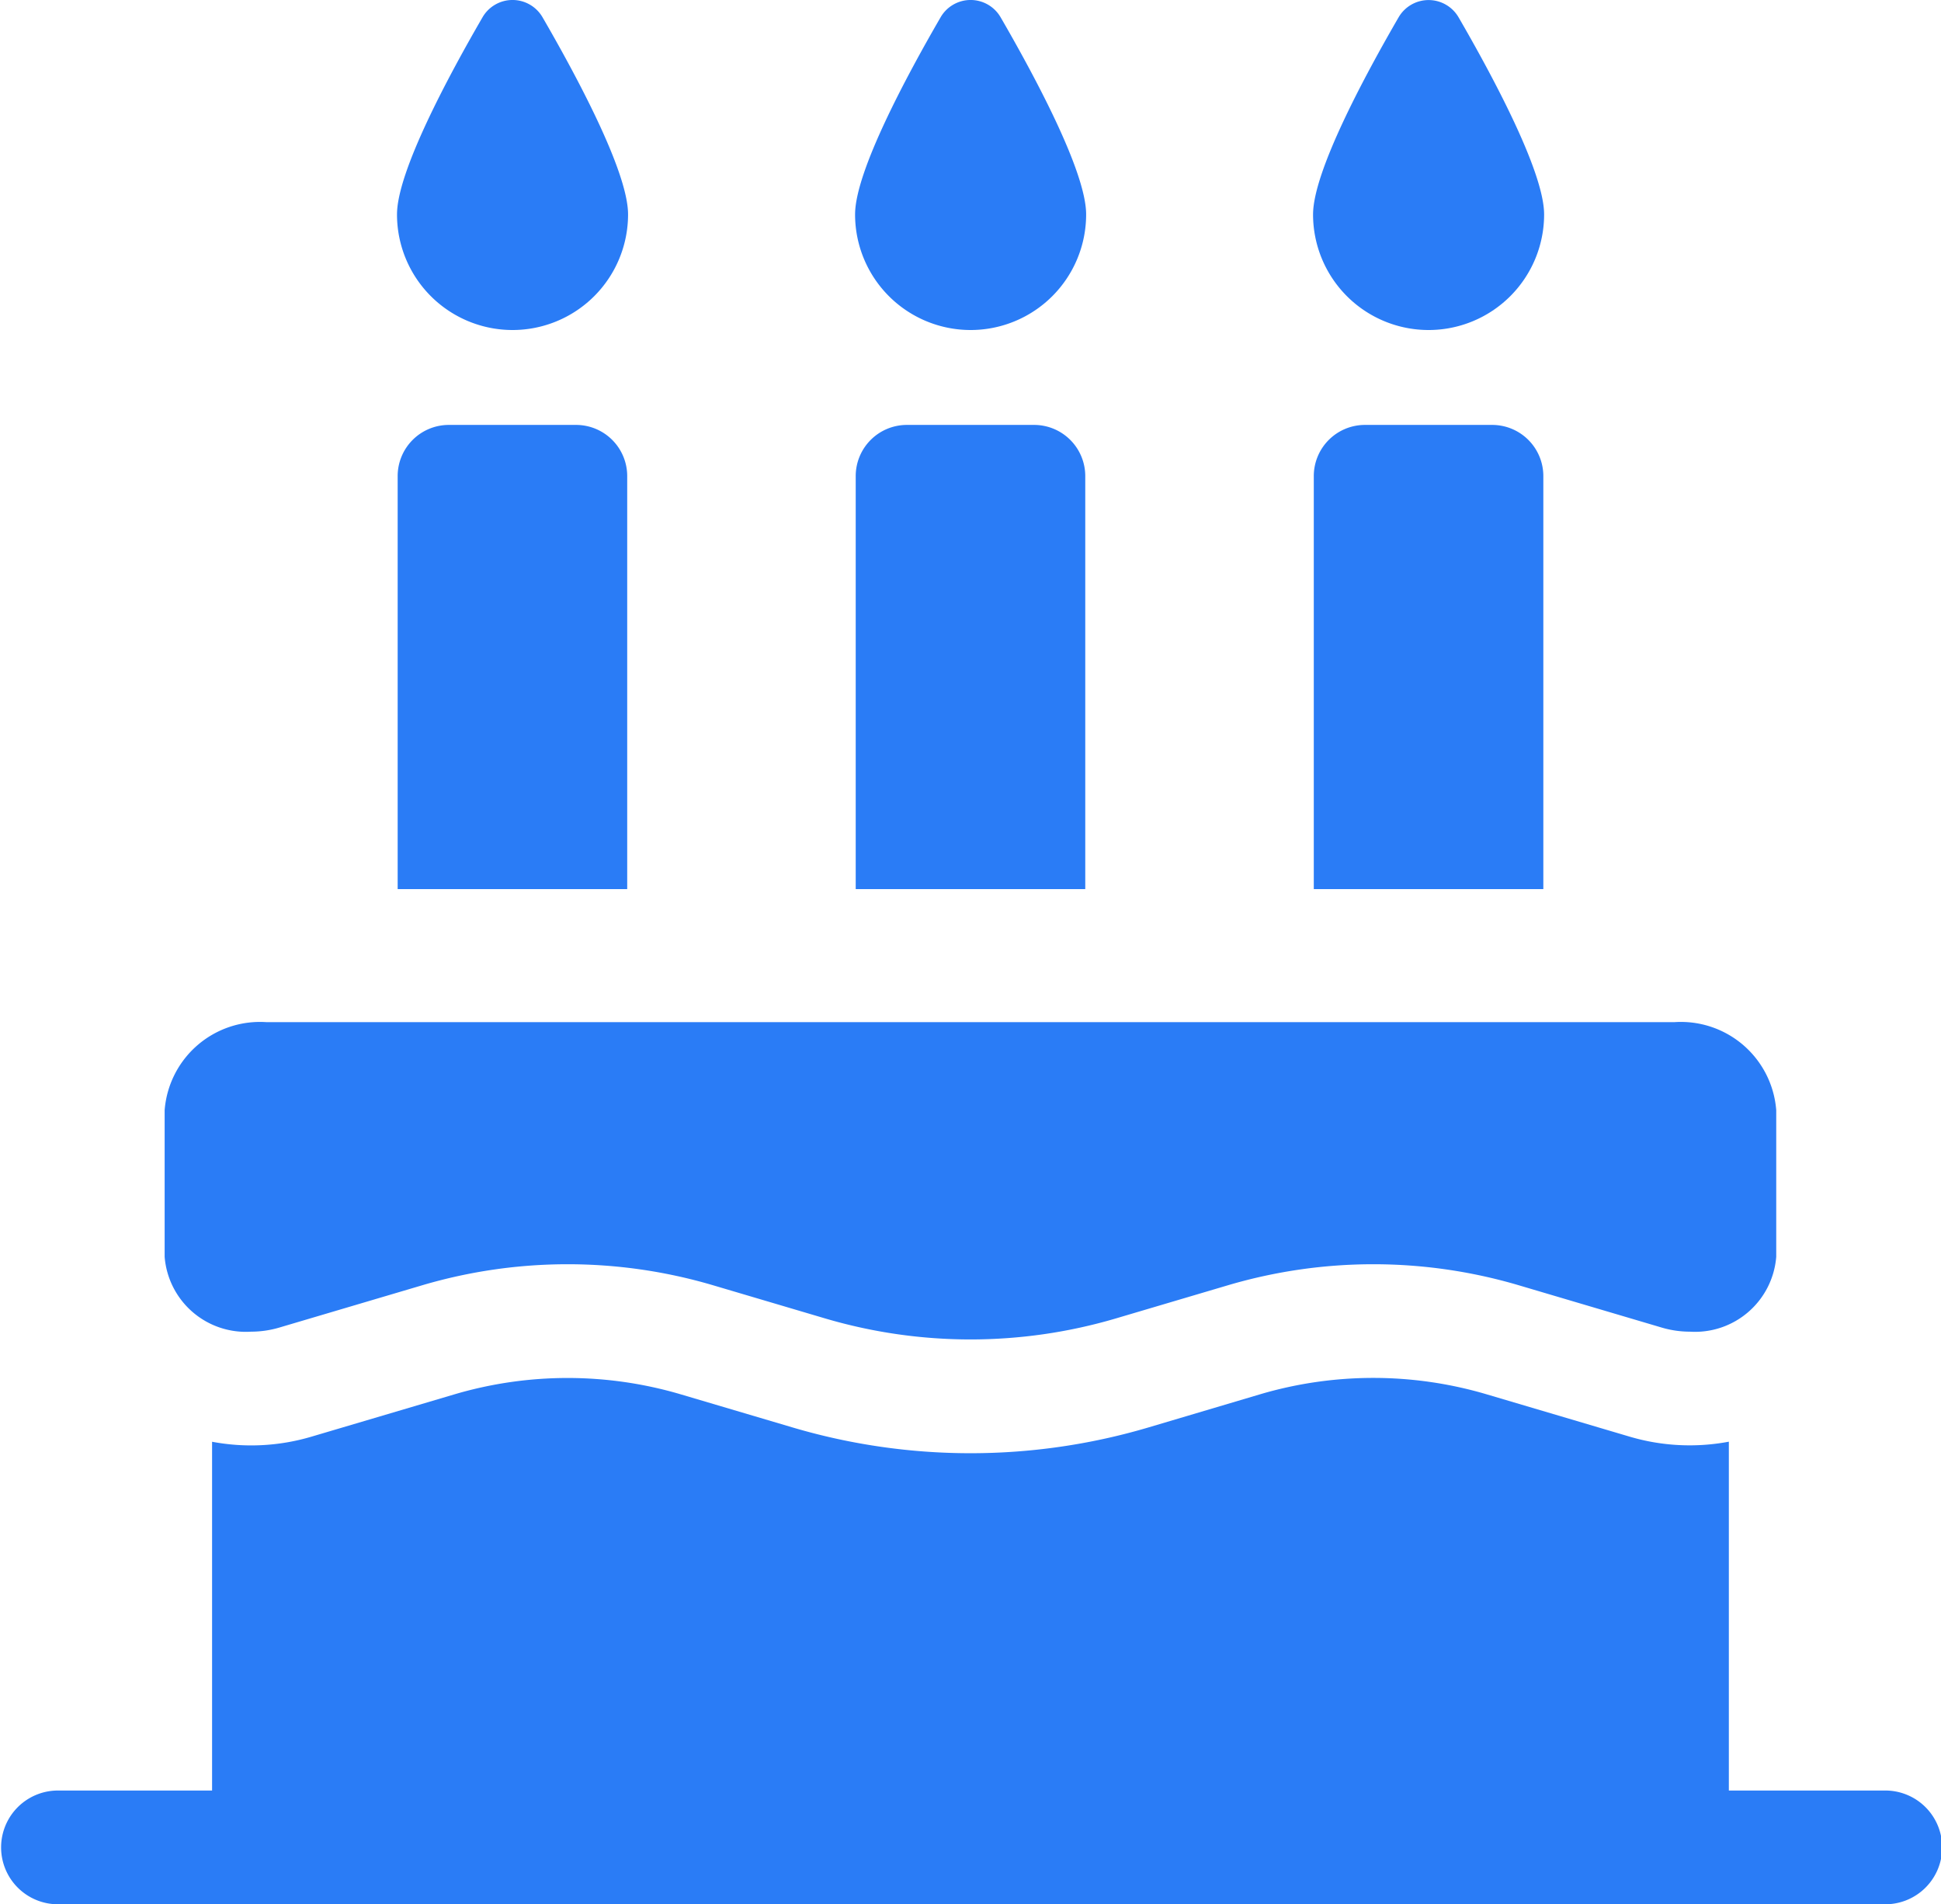
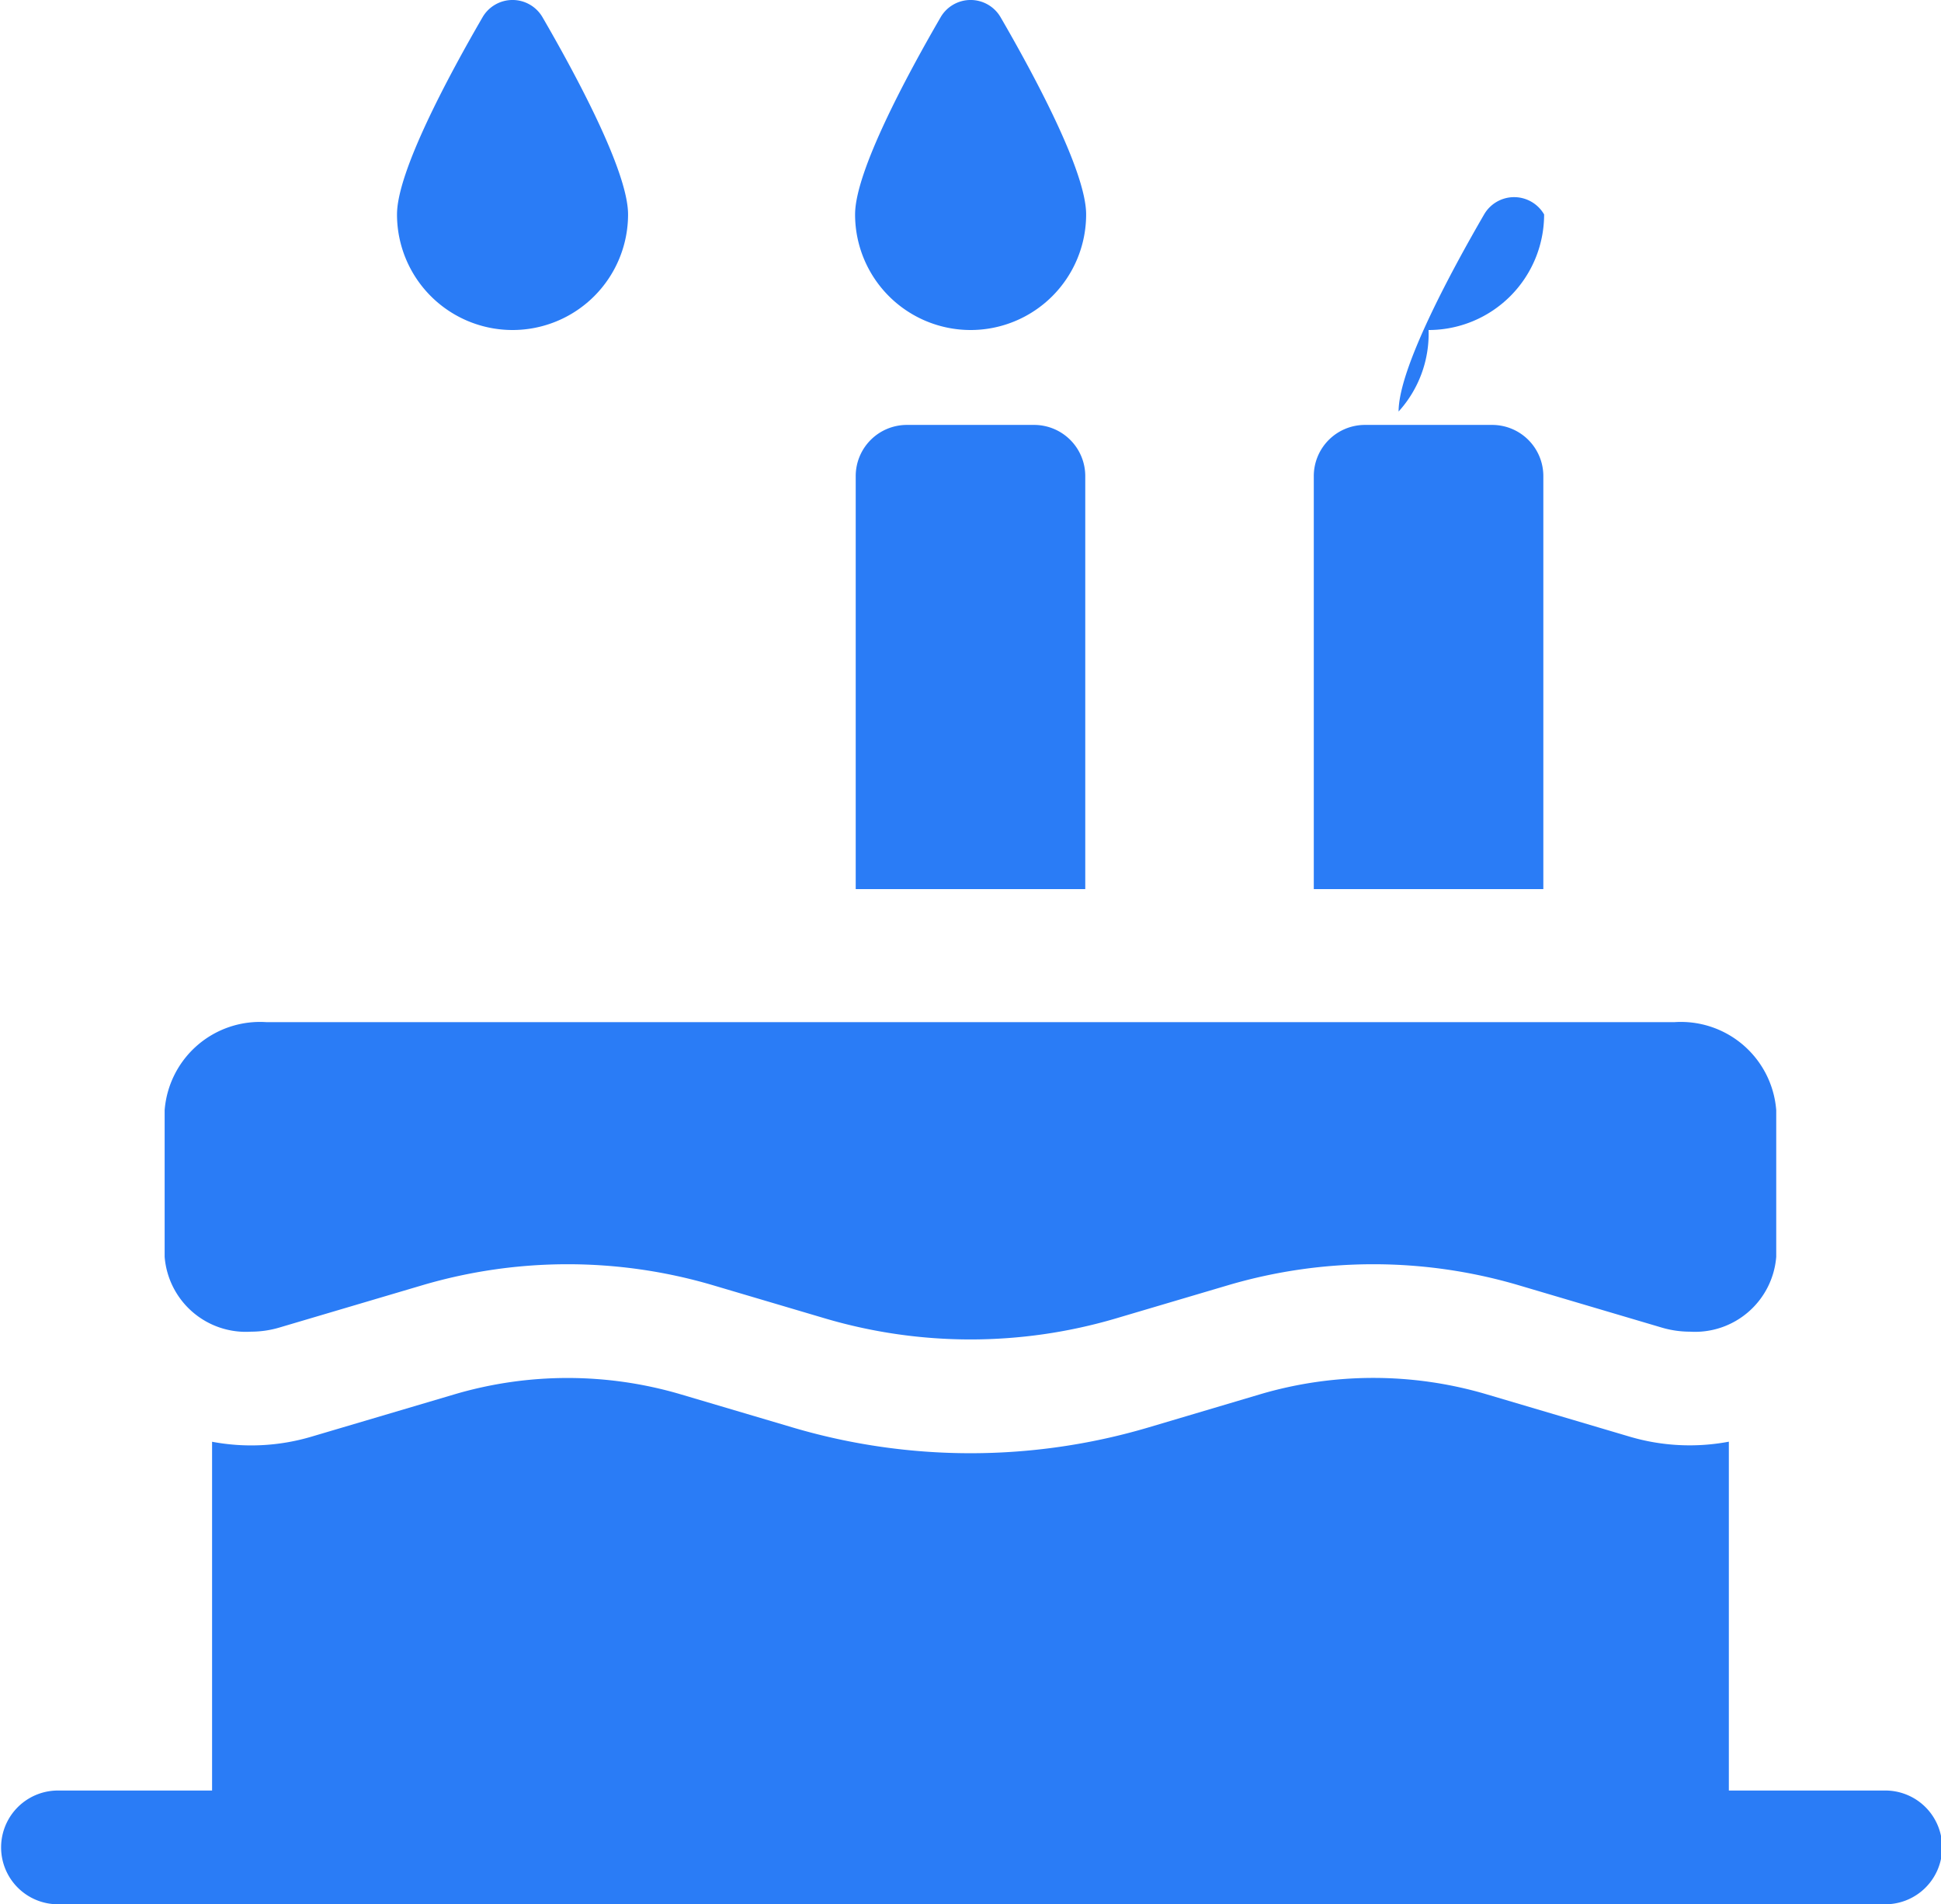
<svg xmlns="http://www.w3.org/2000/svg" width="80" height="78.476">
  <defs>
    <clipPath id="a">
      <path data-name="長方形 149150" fill="#2a7cf6" d="M0 0h80v78.475H0z" />
    </clipPath>
  </defs>
  <g data-name="グループ 163959" clip-path="url(#a)" fill="#2a7cf6">
    <path data-name="パス 55240" d="M21.12 13.6a4.762 4.762 0 0 0 4.766-4.766c0-1.753-2.115-5.69-3.525-8.122a1.429 1.429 0 0 0-2.473 0c-1.411 2.432-3.525 6.369-3.525 8.122A4.762 4.762 0 0 0 21.12 13.6" />
    <path data-name="パス 55241" d="M40 13.6a4.762 4.762 0 0 0 4.766-4.766c0-1.753-2.115-5.69-3.525-8.122a1.429 1.429 0 0 0-2.473 0c-1.411 2.432-3.525 6.369-3.525 8.122A4.762 4.762 0 0 0 40 13.6" />
-     <path data-name="パス 55242" d="M58.88 13.6a4.762 4.762 0 0 0 4.762-4.763c0-1.753-2.115-5.69-3.525-8.122a1.429 1.429 0 0 0-2.473 0c-1.411 2.432-3.525 6.369-3.525 8.122A4.762 4.762 0 0 0 58.88 13.6Z" />
-     <path data-name="パス 55243" d="M18.499 17.511a2.109 2.109 0 0 0-2.109 2.11V36.64h9.461V19.621a2.109 2.109 0 0 0-2.109-2.11Z" />
+     <path data-name="パス 55242" d="M58.88 13.6a4.762 4.762 0 0 0 4.762-4.763a1.429 1.429 0 0 0-2.473 0c-1.411 2.432-3.525 6.369-3.525 8.122A4.762 4.762 0 0 0 58.88 13.6Z" />
    <path data-name="パス 55244" d="M37.378 17.511a2.109 2.109 0 0 0-2.109 2.11V36.64h9.461V19.621a2.109 2.109 0 0 0-2.109-2.11Z" />
    <path data-name="パス 55245" d="M56.258 17.511a2.109 2.109 0 0 0-2.109 2.11V36.64h9.461V19.621a2.109 2.109 0 0 0-2.109-2.11Z" />
    <path data-name="パス 55246" d="M10.352 54.878a4.089 4.089 0 0 0 1.16-.169l5.917-1.751a21.164 21.164 0 0 1 11.934 0l4.67 1.382a21.164 21.164 0 0 0 11.934 0l4.67-1.382a21.164 21.164 0 0 1 11.934 0l5.917 1.751a4.089 4.089 0 0 0 1.16.169 3.357 3.357 0 0 0 3.561-3.085V45.75a3.942 3.942 0 0 0-4.2-3.627H10.986a3.942 3.942 0 0 0-4.2 3.627v6.043a3.357 3.357 0 0 0 3.566 3.085Z" />
    <path data-name="パス 55247" d="M77.656 73.788h-6.4V59.412a8.719 8.719 0 0 1-4.1-.211l-5.917-1.751a16.469 16.469 0 0 0-9.273 0L47.3 58.835a25.847 25.847 0 0 1-14.6 0l-4.669-1.382a16.469 16.469 0 0 0-9.273 0l-5.917 1.751a8.722 8.722 0 0 1-4.1.211v14.373h-6.4a2.344 2.344 0 0 0 0 4.687h75.315a2.344 2.344 0 1 0 0-4.687Z" />
  </g>
</svg>